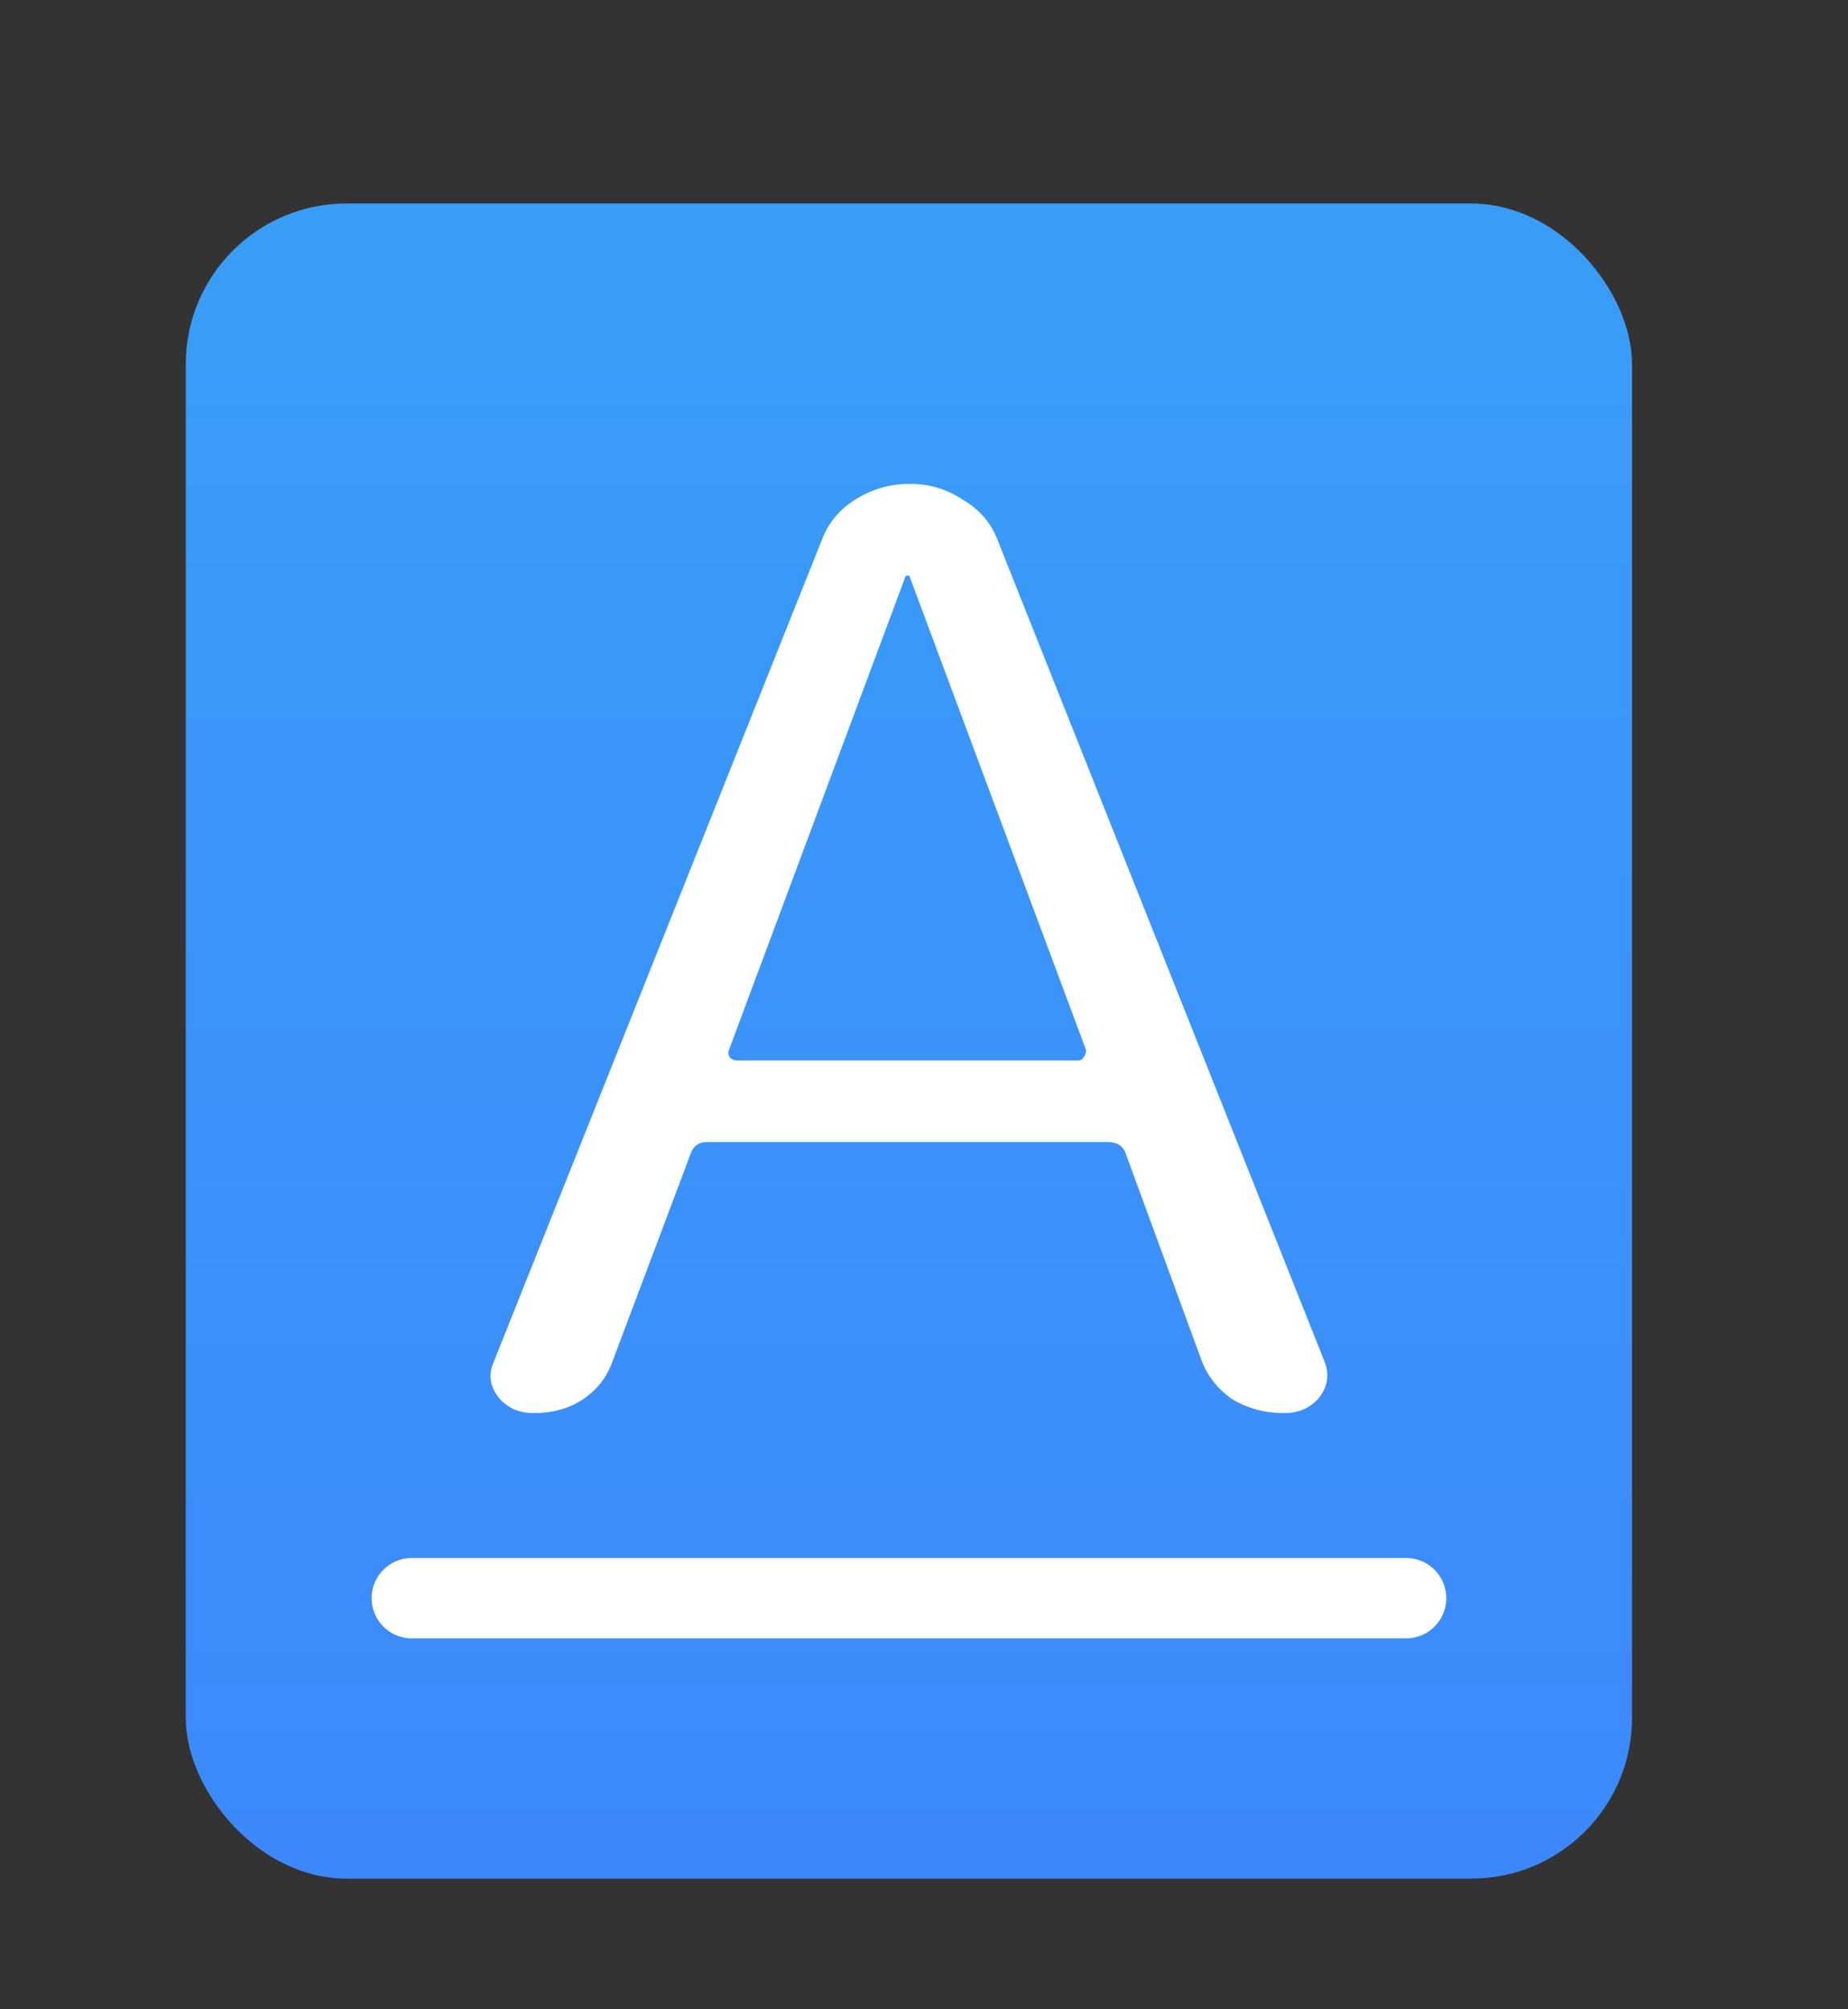
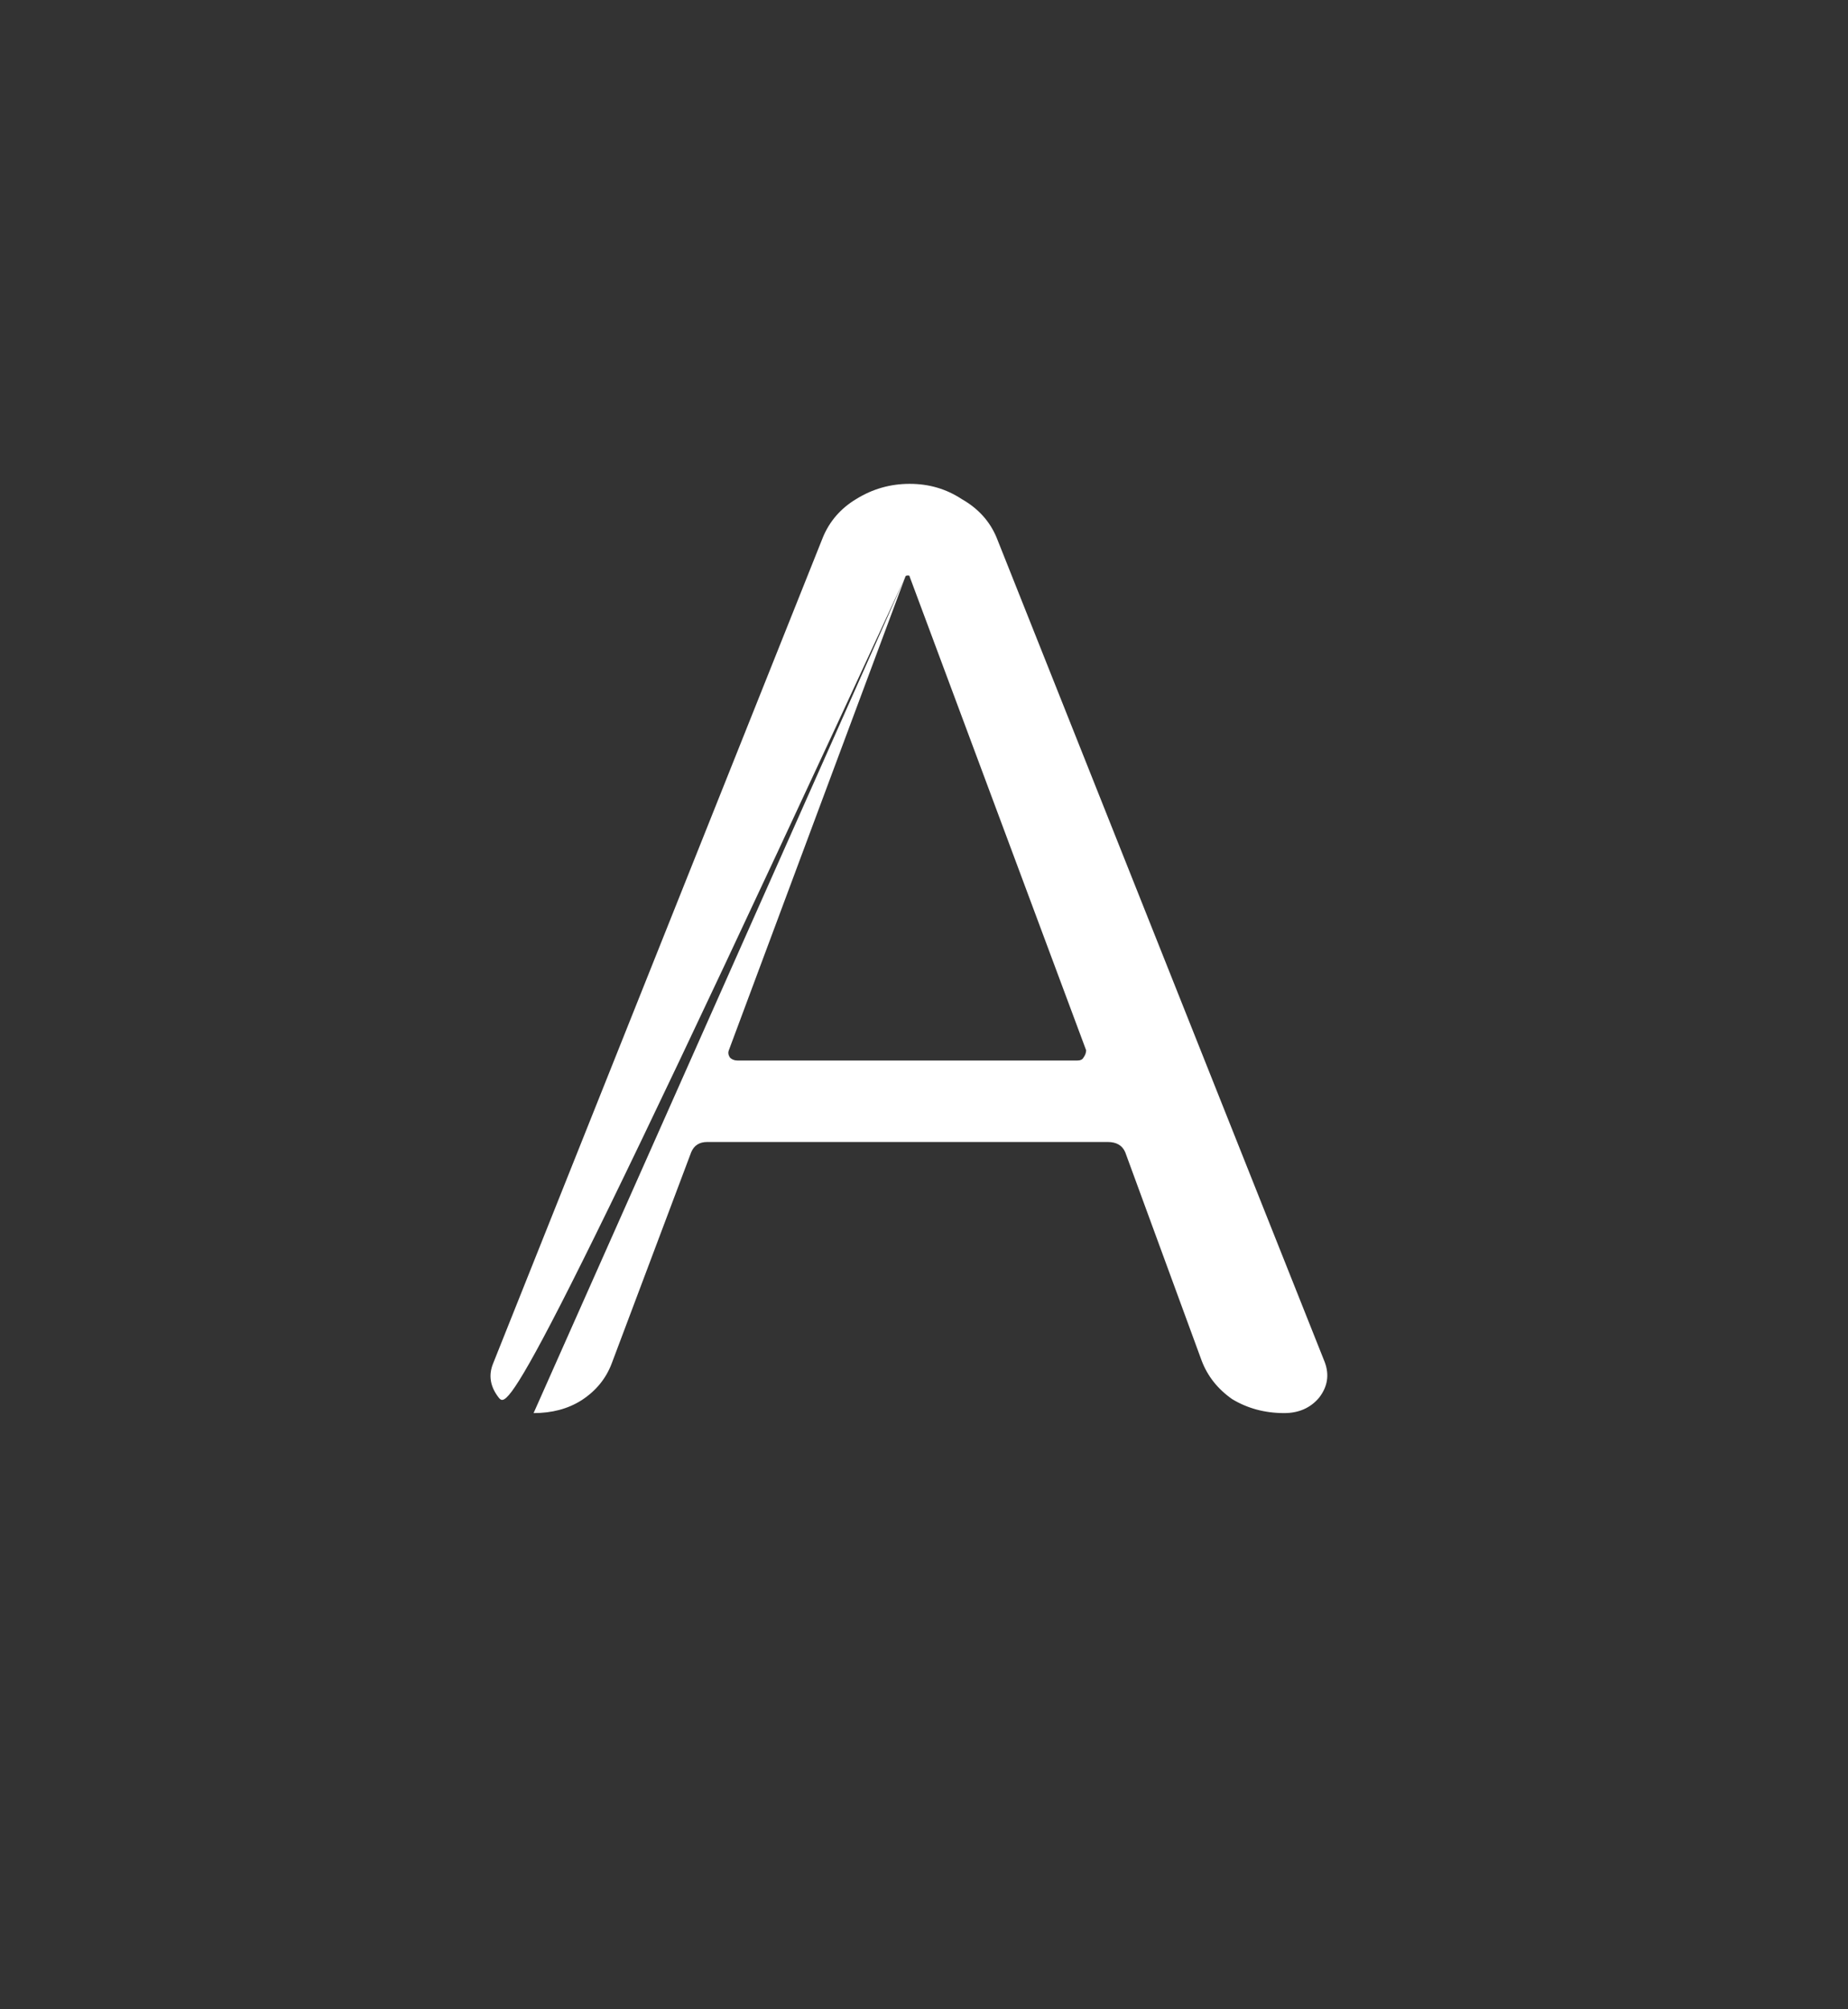
<svg xmlns="http://www.w3.org/2000/svg" width="23" height="25" viewBox="0 0 23 25" fill="none">
  <rect x="0" y="0" width="23" height="25" fill="#333333" stroke="none" />
-   <rect x="2.312" y="2.532" width="18" height="20.842" rx="2" fill="url(#paint0_linear_534_19457)" />
-   <path d="M11.268 7.176L9.071 13.068C9.059 13.1 9.065 13.132 9.089 13.163C9.113 13.184 9.143 13.195 9.179 13.195H13.409C13.445 13.195 13.47 13.184 13.482 13.163C13.505 13.132 13.518 13.1 13.518 13.068L11.322 7.176C11.322 7.166 11.316 7.16 11.303 7.16C11.28 7.16 11.268 7.166 11.268 7.176ZM6.641 17.582C6.461 17.582 6.317 17.519 6.209 17.392C6.101 17.255 6.077 17.113 6.137 16.965L10.242 6.685C10.325 6.485 10.463 6.326 10.655 6.21C10.86 6.083 11.082 6.02 11.322 6.02C11.562 6.02 11.777 6.083 11.97 6.21C12.174 6.326 12.318 6.485 12.402 6.685L16.488 16.949C16.547 17.107 16.523 17.255 16.416 17.392C16.308 17.519 16.163 17.582 15.983 17.582C15.743 17.582 15.527 17.524 15.335 17.408C15.155 17.282 15.03 17.123 14.957 16.933L14.004 14.335C13.967 14.251 13.896 14.209 13.787 14.209H8.801C8.705 14.209 8.639 14.251 8.603 14.335L7.613 16.965C7.541 17.155 7.415 17.308 7.235 17.424C7.067 17.53 6.869 17.582 6.641 17.582Z" fill="white" />
-   <path d="M5.125 19.885H17.5" stroke="white" stroke-linecap="round" />
+   <path d="M11.268 7.176L9.071 13.068C9.059 13.1 9.065 13.132 9.089 13.163C9.113 13.184 9.143 13.195 9.179 13.195H13.409C13.445 13.195 13.47 13.184 13.482 13.163C13.505 13.132 13.518 13.1 13.518 13.068L11.322 7.176C11.322 7.166 11.316 7.16 11.303 7.16C11.28 7.16 11.268 7.166 11.268 7.176ZC6.461 17.582 6.317 17.519 6.209 17.392C6.101 17.255 6.077 17.113 6.137 16.965L10.242 6.685C10.325 6.485 10.463 6.326 10.655 6.21C10.86 6.083 11.082 6.02 11.322 6.02C11.562 6.02 11.777 6.083 11.97 6.21C12.174 6.326 12.318 6.485 12.402 6.685L16.488 16.949C16.547 17.107 16.523 17.255 16.416 17.392C16.308 17.519 16.163 17.582 15.983 17.582C15.743 17.582 15.527 17.524 15.335 17.408C15.155 17.282 15.03 17.123 14.957 16.933L14.004 14.335C13.967 14.251 13.896 14.209 13.787 14.209H8.801C8.705 14.209 8.639 14.251 8.603 14.335L7.613 16.965C7.541 17.155 7.415 17.308 7.235 17.424C7.067 17.53 6.869 17.582 6.641 17.582Z" fill="white" />
  <defs>
    <linearGradient id="paint0_linear_534_19457" x1="11.312" y1="2.63" x2="11.312" y2="22.999" gradientUnits="userSpaceOnUse">
      <stop stop-color="#399EF7" />
      <stop offset="1" stop-color="#3D89FC" />
    </linearGradient>
  </defs>
</svg>